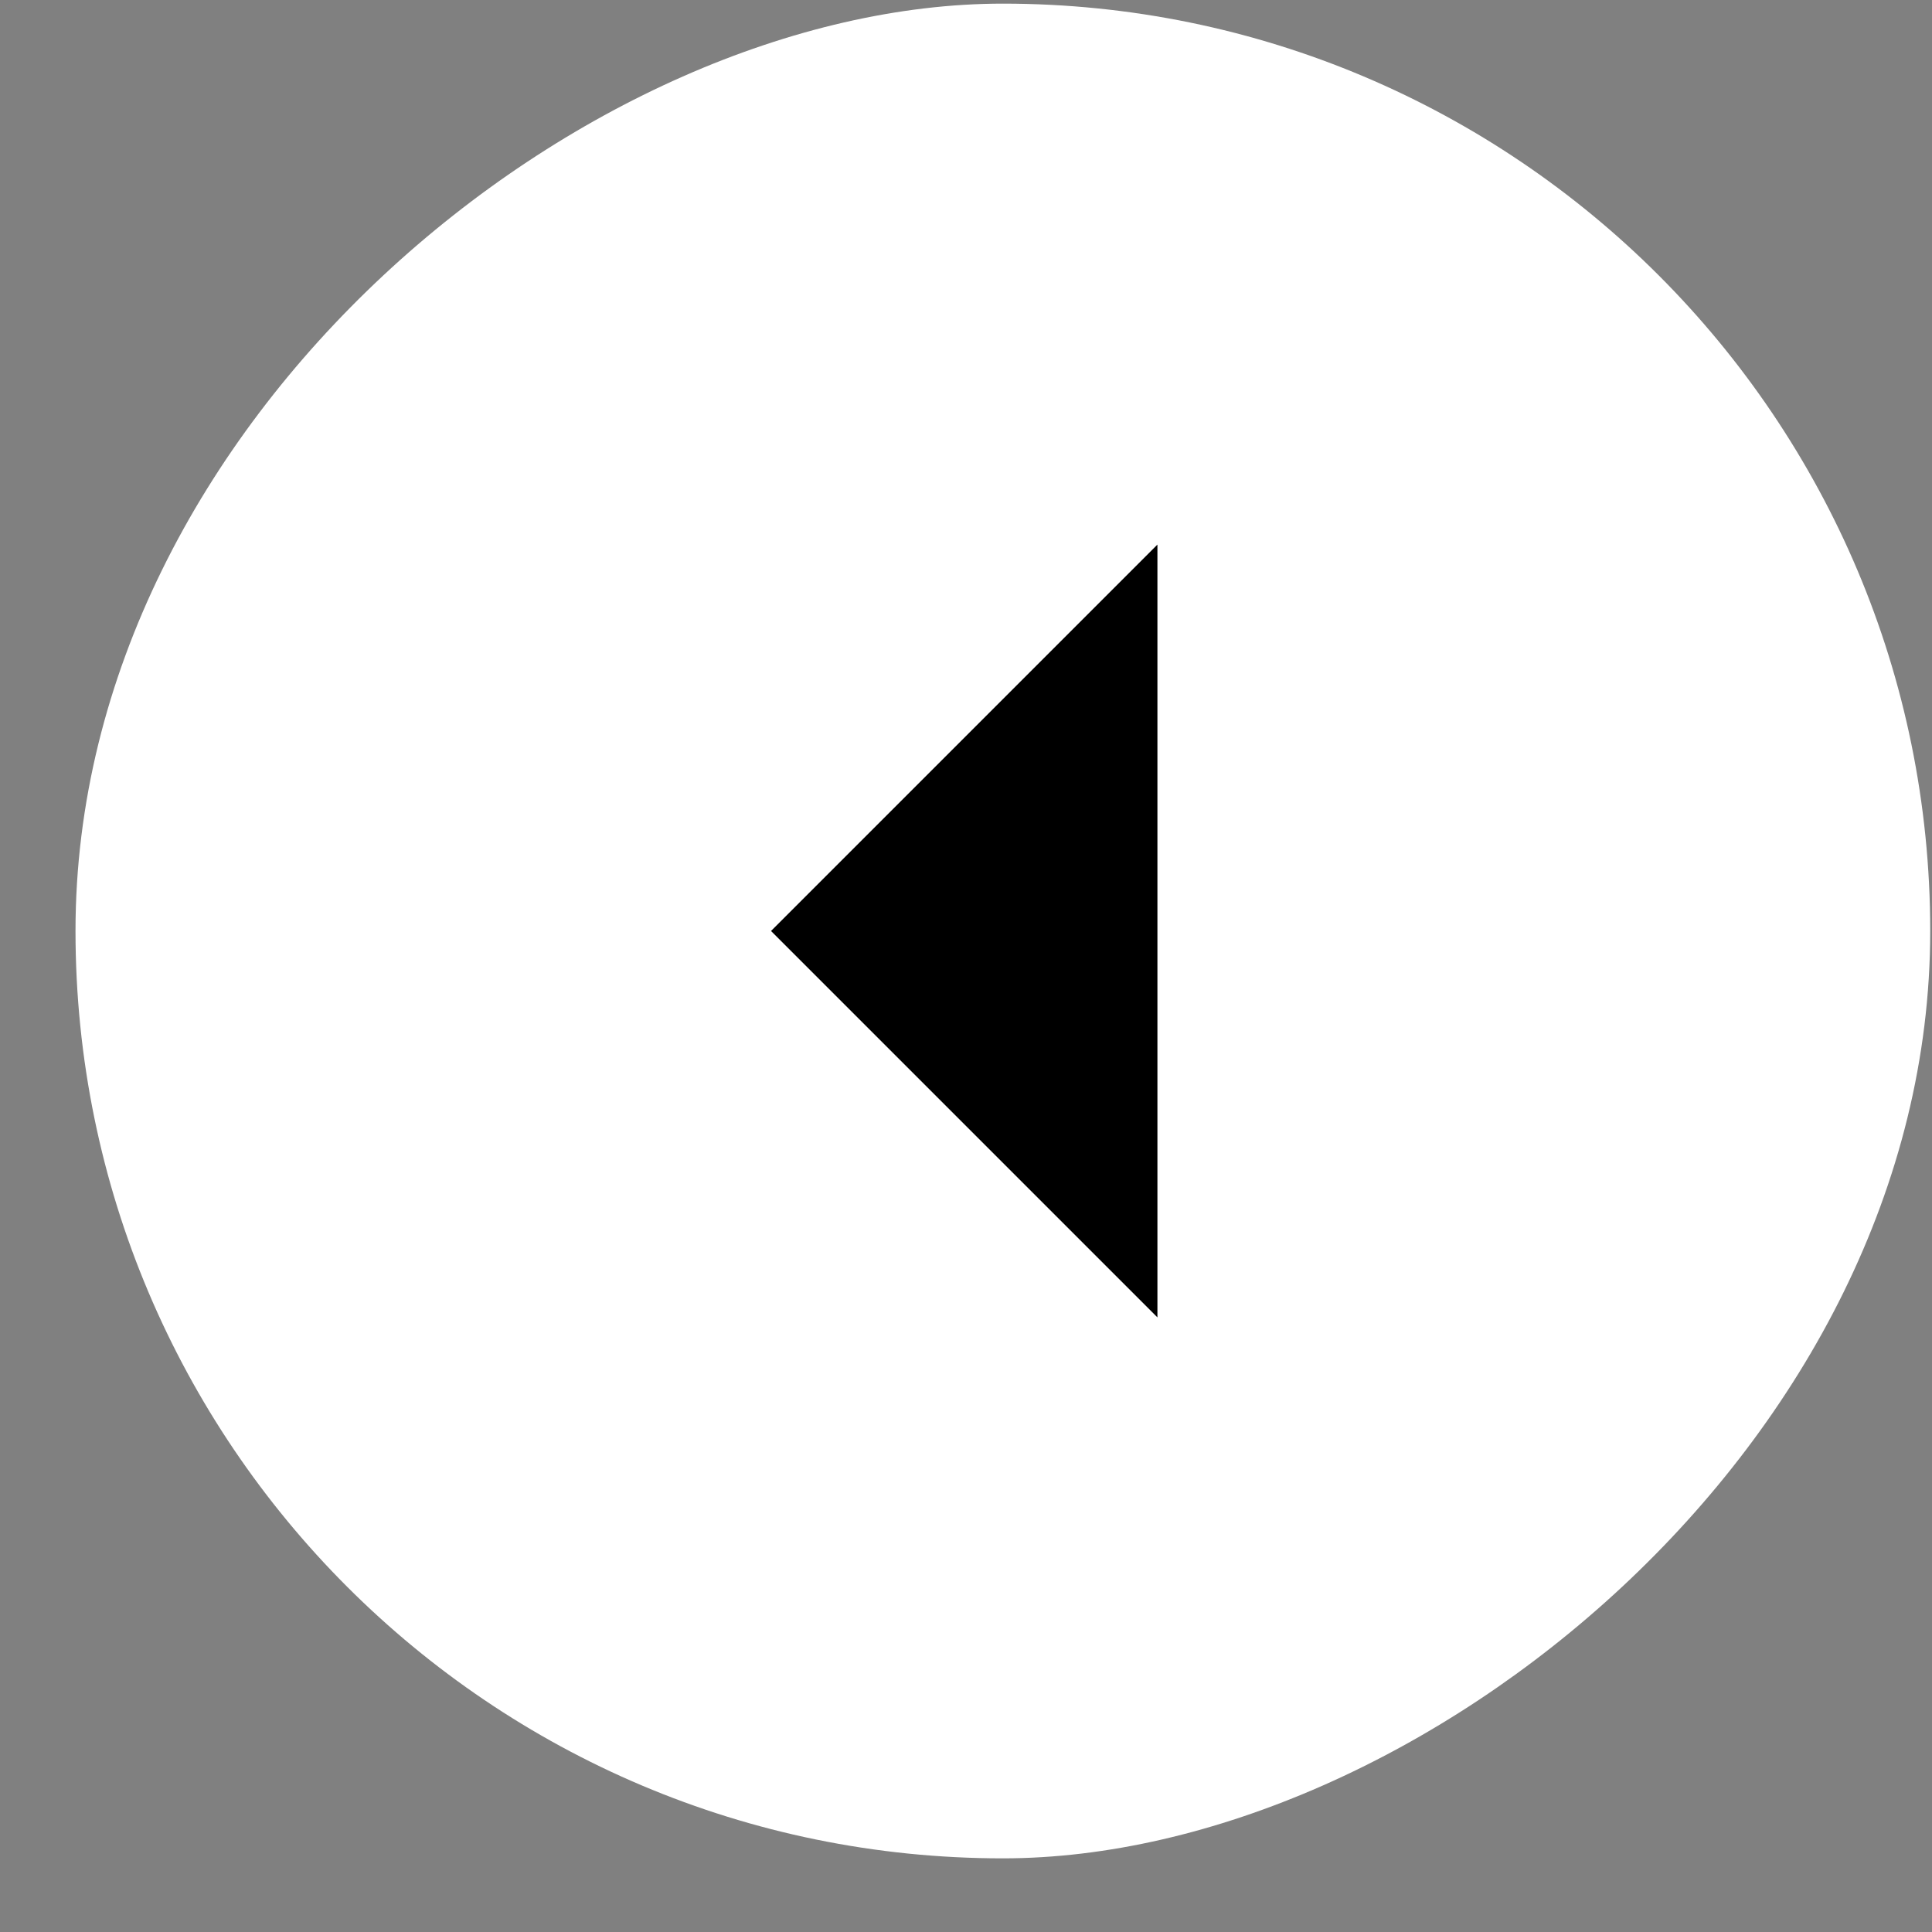
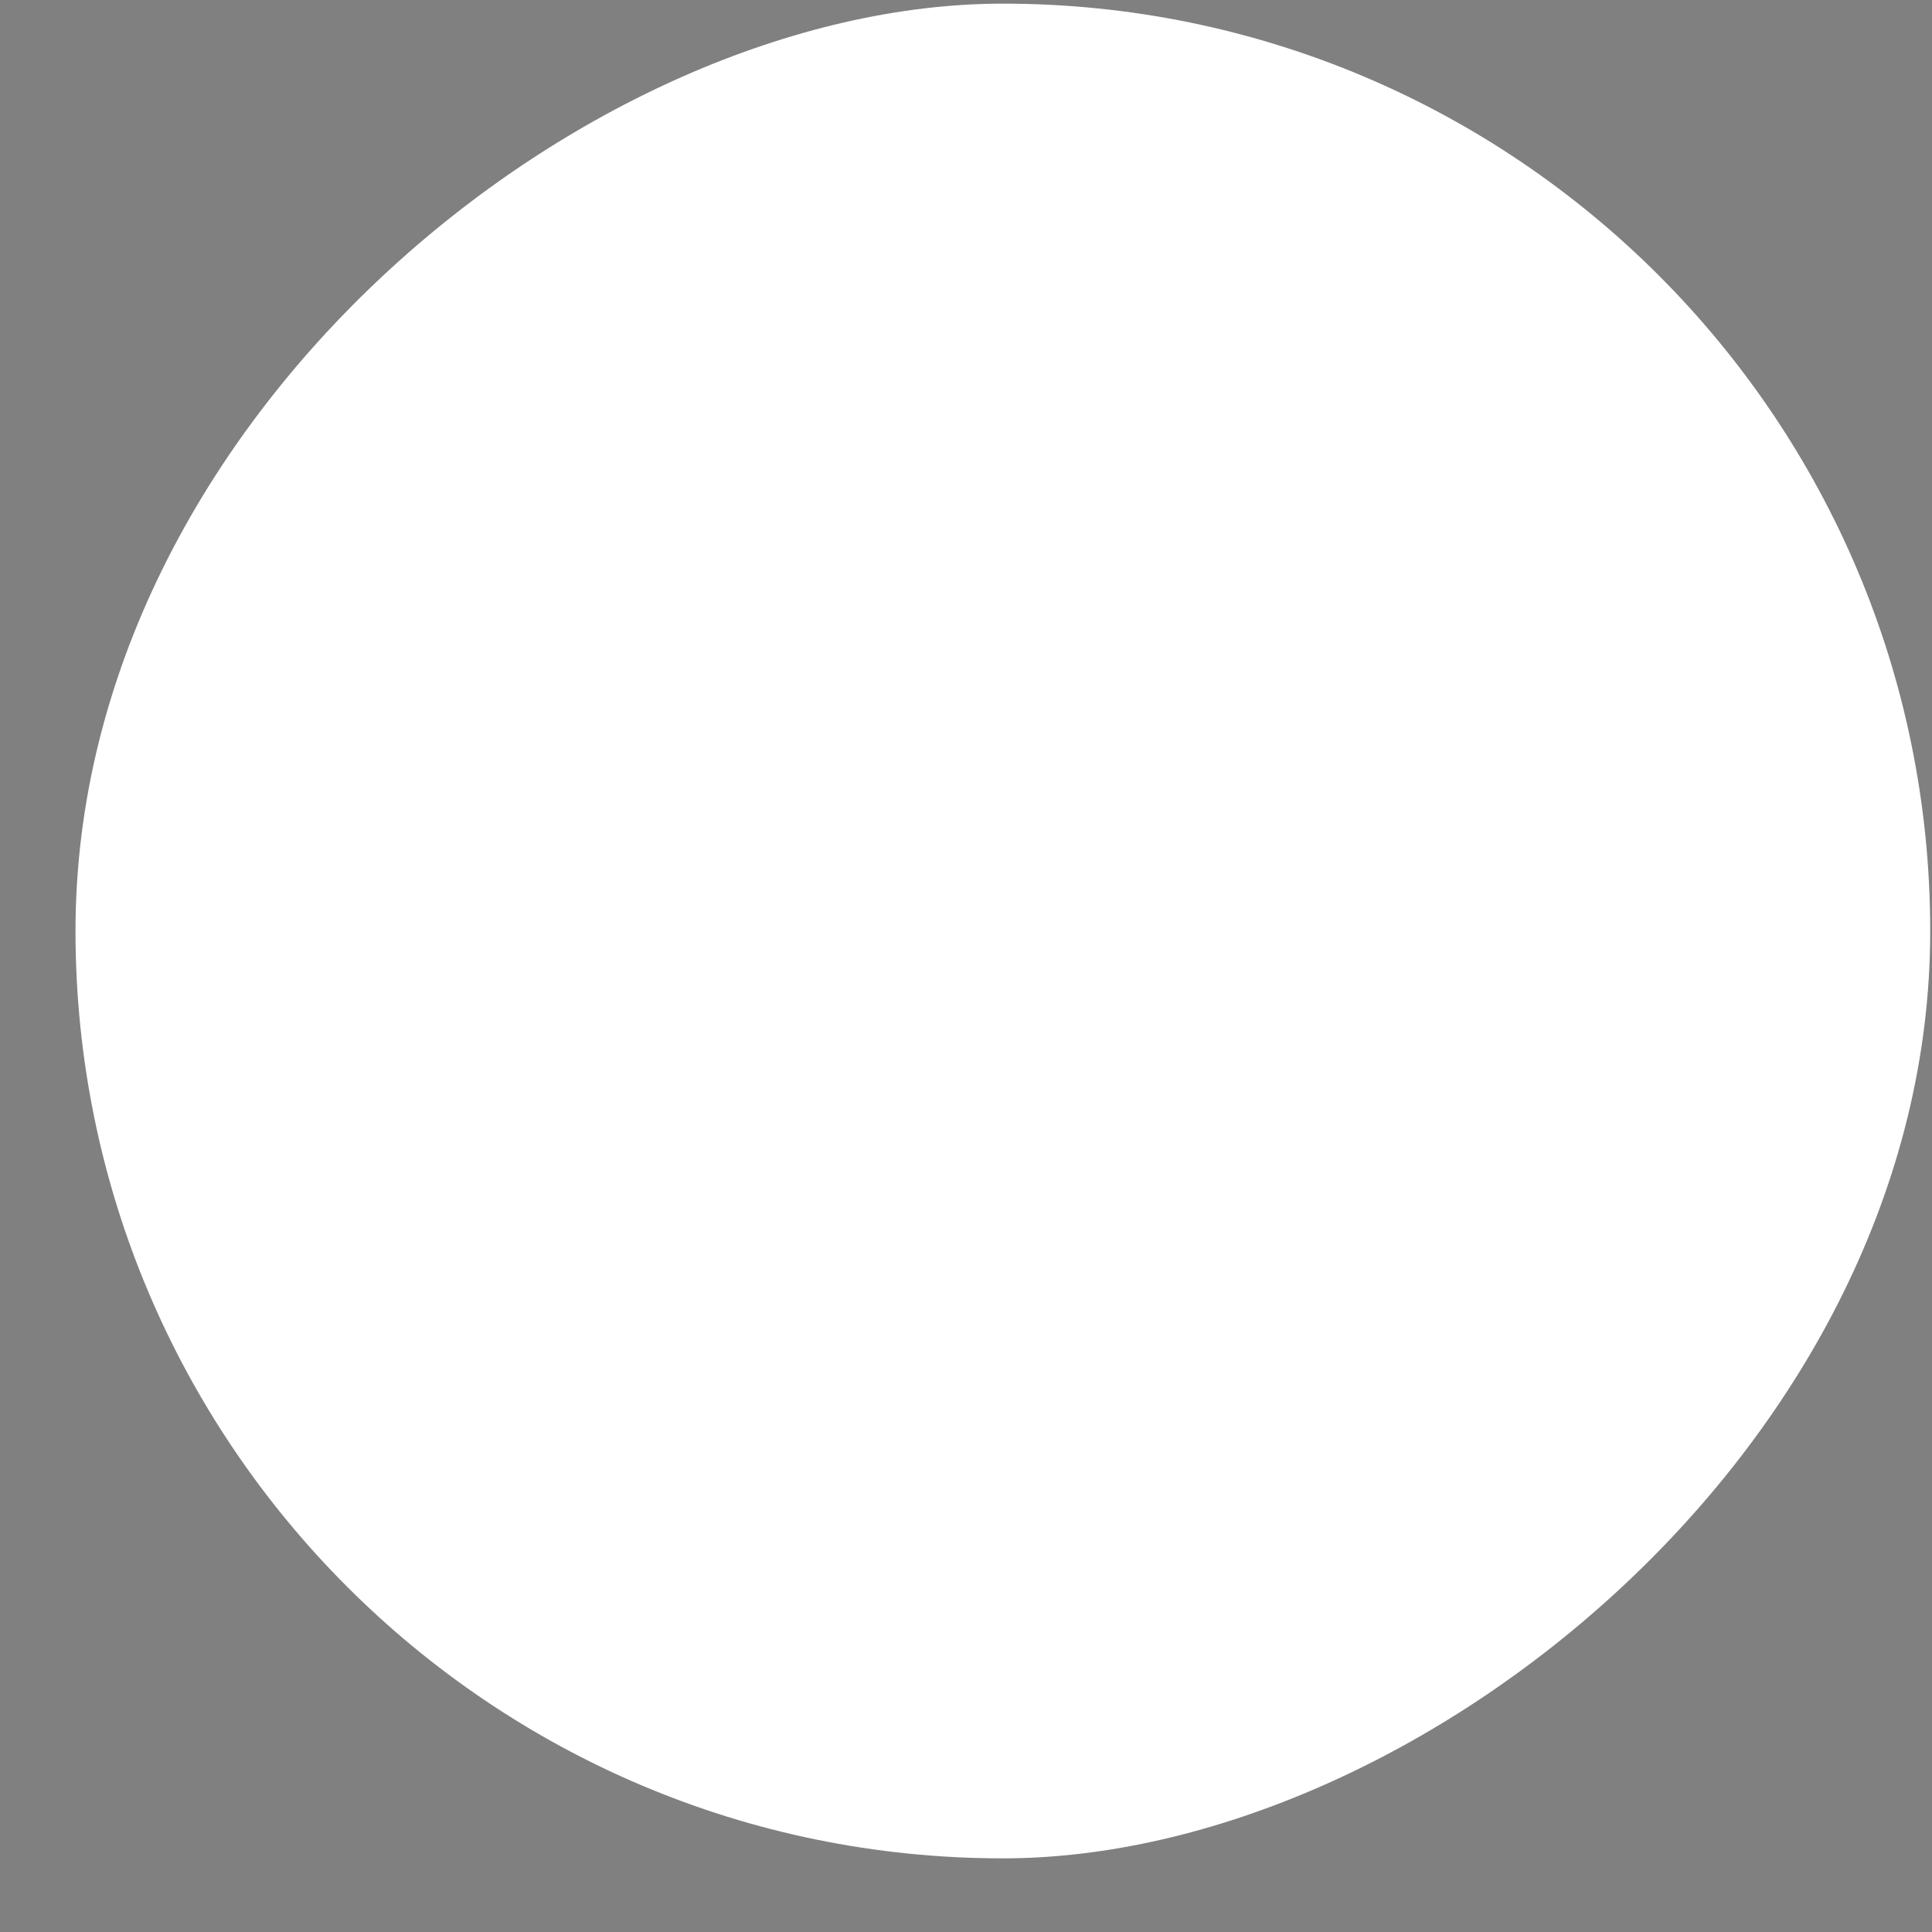
<svg xmlns="http://www.w3.org/2000/svg" width="25" height="25" viewBox="0 0 25 25" fill="none">
  <rect x="0" y="0" width="25" height="25" fill="#808080" stroke="none" />
  <rect x="0.977" y="24.047" width="24" height="24" rx="12" transform="rotate(-90 0.977 24.047)" fill="white" />
-   <path d="M14.977 17.047L9.977 12.047L14.977 7.047L14.977 17.047Z" fill="black" />
</svg>